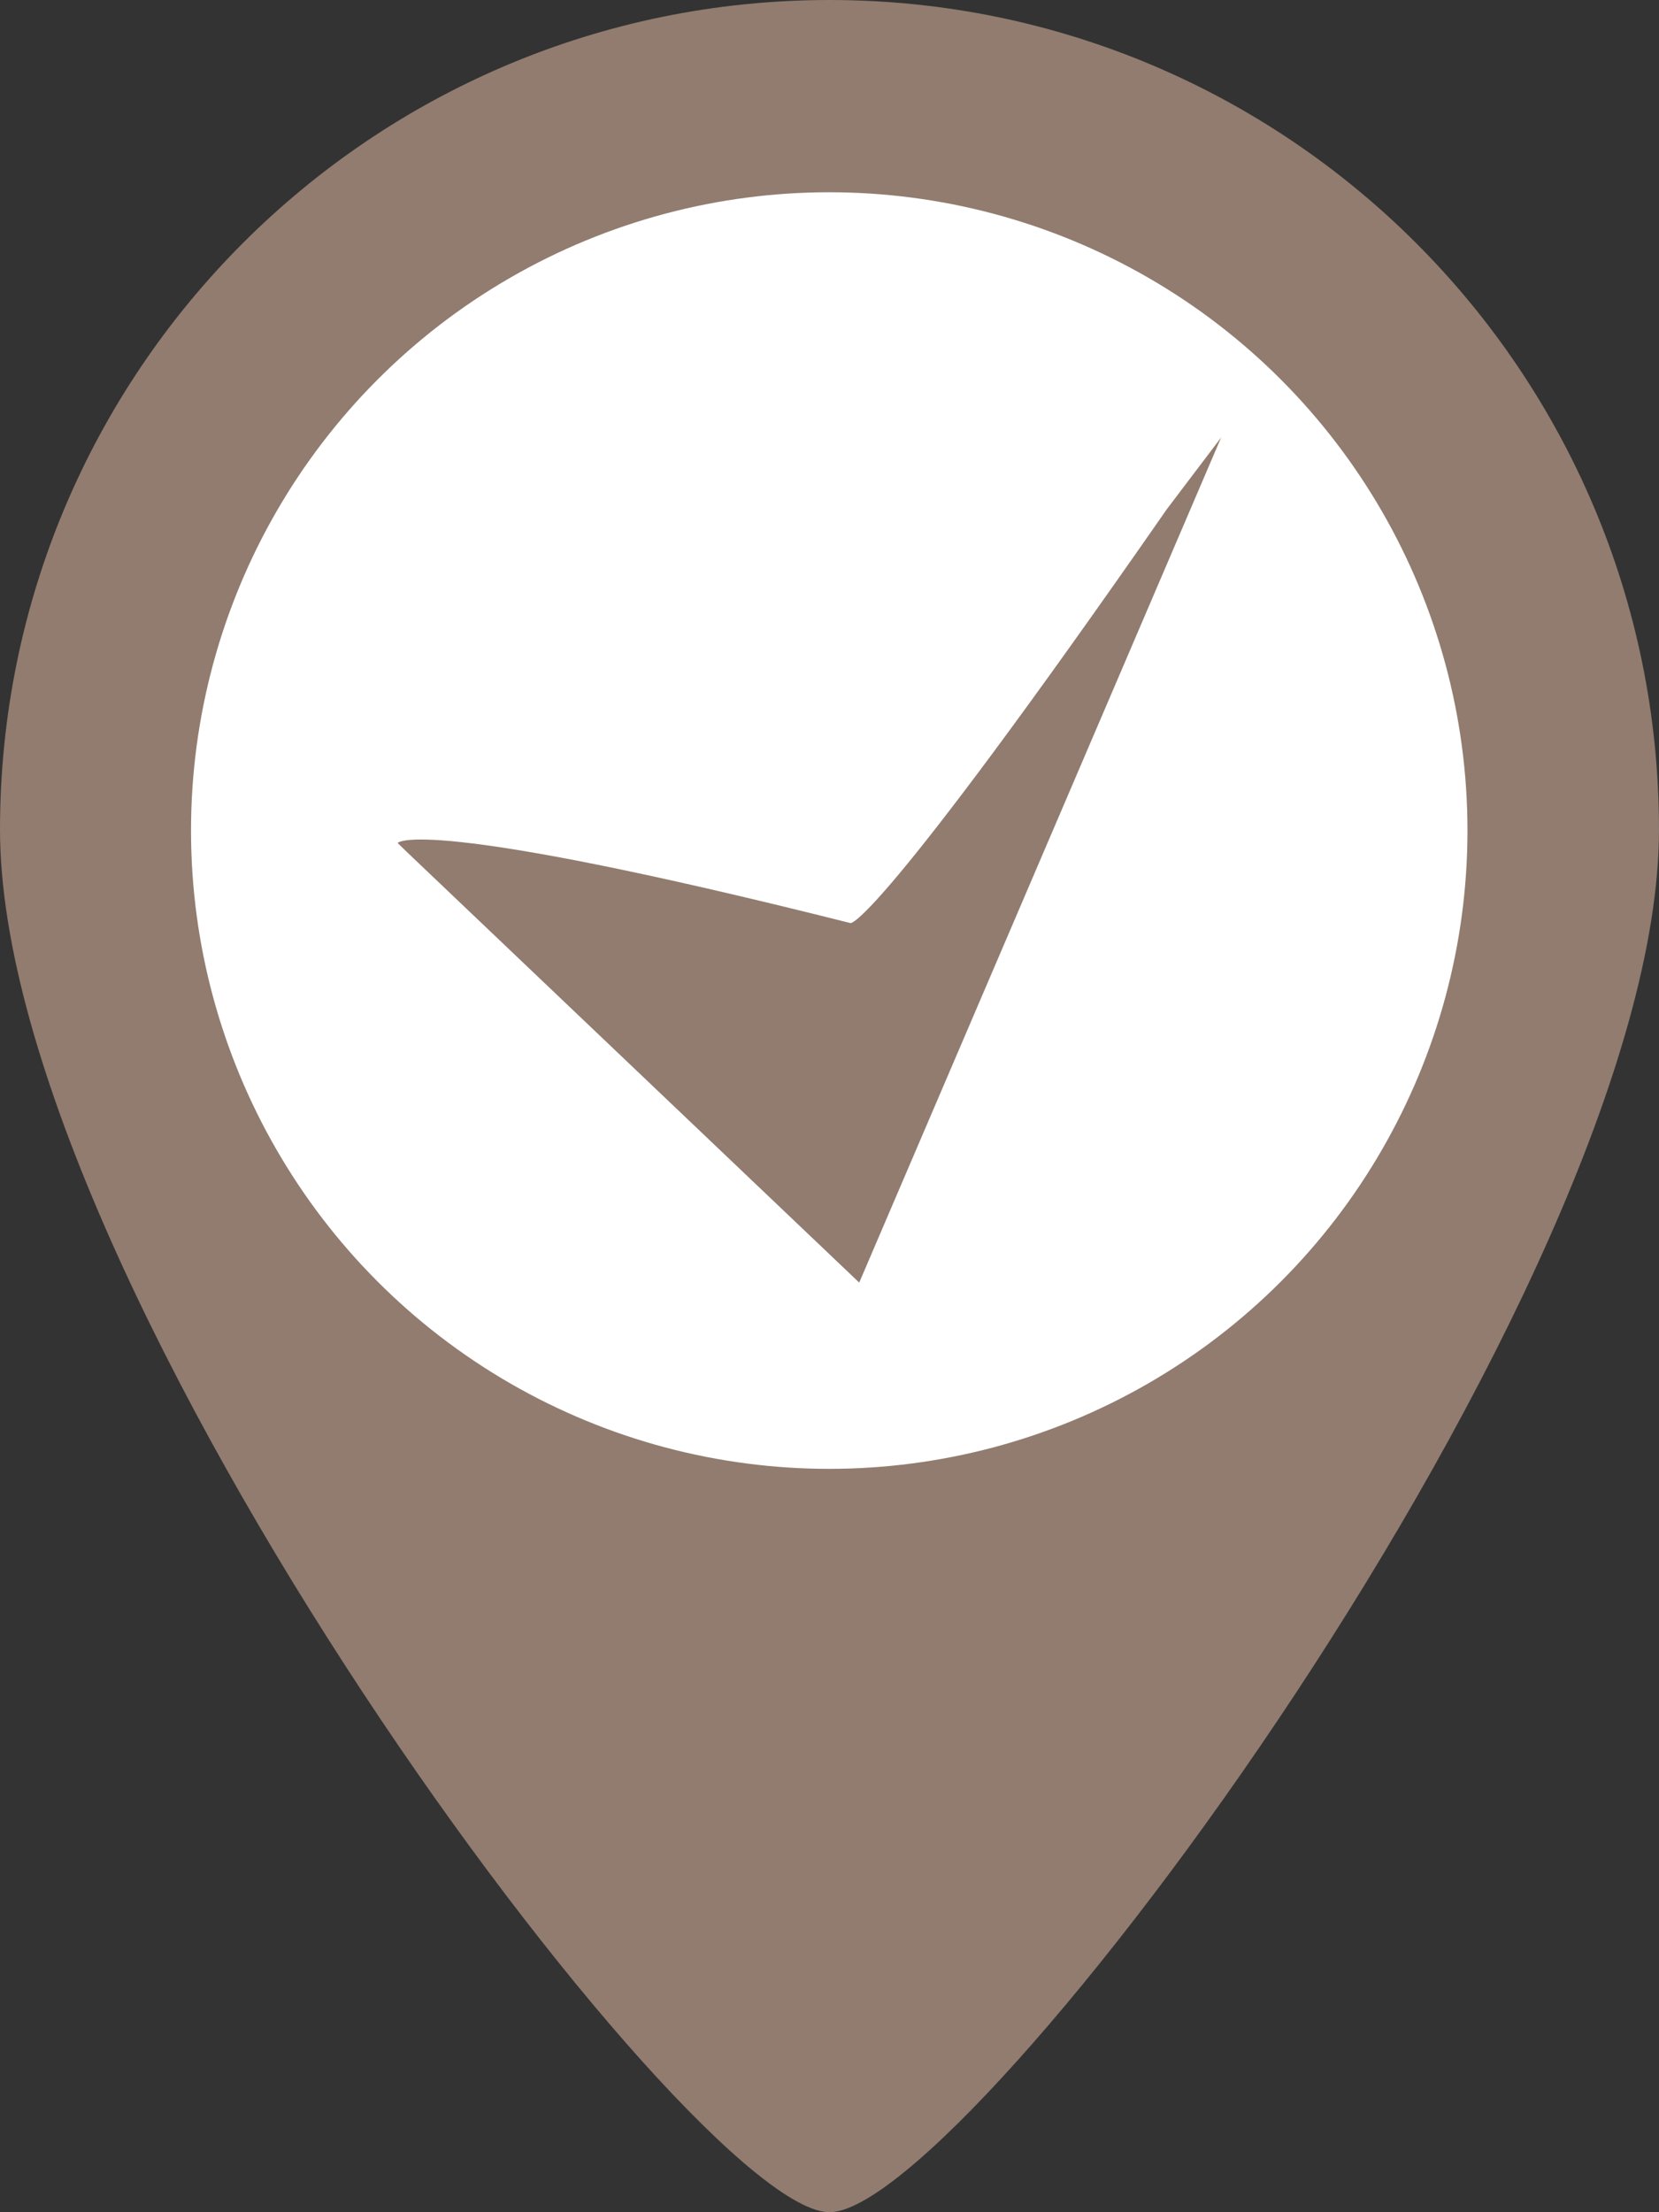
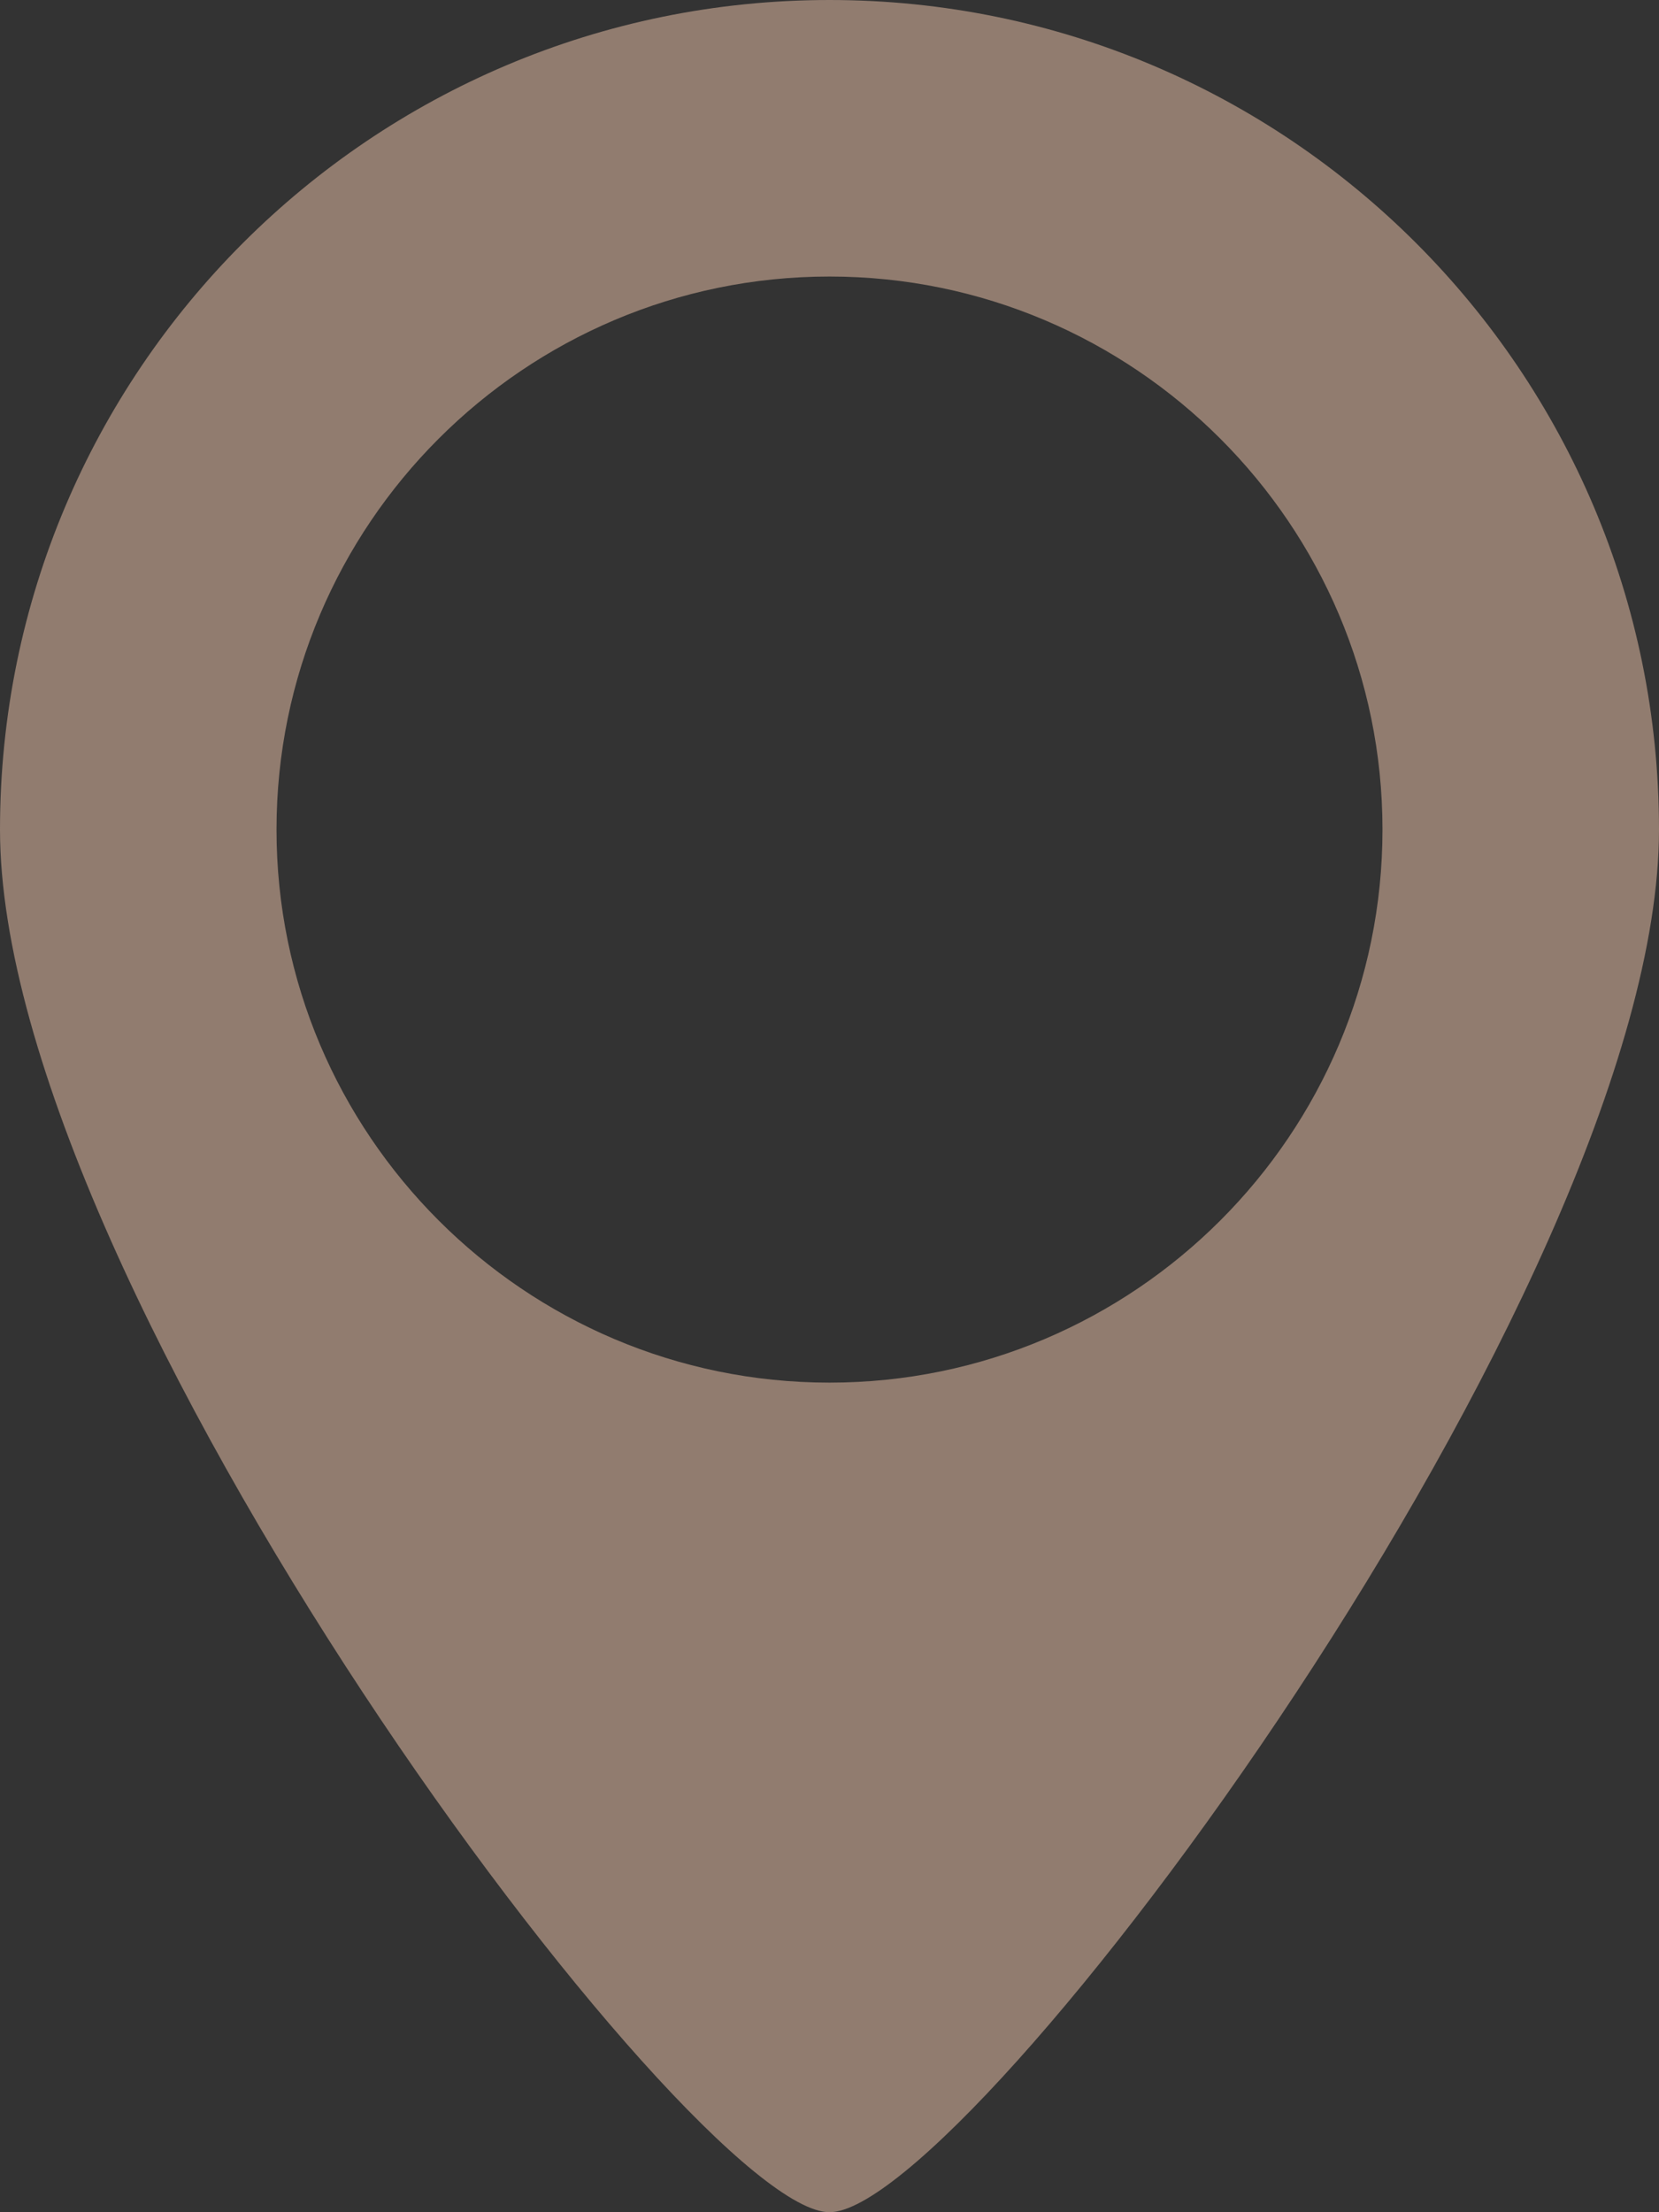
<svg xmlns="http://www.w3.org/2000/svg" xmlns:ns1="http://sodipodi.sourceforge.net/DTD/sodipodi-0.dtd" xmlns:ns2="http://www.inkscape.org/namespaces/inkscape" version="1.1" id="Capa_1" x="0px" y="0px" width="363.911" height="485.212" viewBox="0 0 363.911 485.212" xml:space="preserve" ns1:docname="Event-6.svg" ns2:version="0.92.2 (5c3e80d, 2017-08-06)">
  <rect x="0" y="0" width="363.911" height="485.212" fill="#333333" stroke="none" />
  <defs id="defs39">
    <ns2:perspective ns1:type="inkscape:persp3d" ns2:vp_x="0 : 242.606 : 1" ns2:vp_y="0 : 1000 : 0" ns2:vp_z="363.911 : 242.606 : 1" ns2:persp3d-origin="181.9555 : 161.73733 : 1" id="perspective4672" />
  </defs>
  <ns1:namedview pagecolor="#ffffff" bordercolor="#666666" borderopacity="1" objecttolerance="10" gridtolerance="10" guidetolerance="10" ns2:pageopacity="0" ns2:pageshadow="2" ns2:window-width="1868" ns2:window-height="992" id="namedview37" showgrid="false" showguides="true" ns2:zoom="1.3757055" ns2:cx="-10.423851" ns2:cy="305.51584" ns2:window-x="25" ns2:window-y="25" ns2:window-maximized="0" ns2:current-layer="Capa_1" fit-margin-top="0" fit-margin-left="0" fit-margin-right="0" fit-margin-bottom="0" ns2:measure-start="0,0" ns2:measure-end="0,0" />
  <g id="g4" transform="translate(-60.651)" style="fill:#917c6f">
    <path d="M 242.606,0 C 142.124,0 60.651,81.473 60.651,181.955 c 0,100.482 151.631,303.257 181.956,303.257 30.326,0 181.955,-202.775 181.955,-303.257 C 424.562,81.473 343.089,0 242.606,0 Z m 0,303.257 c -66.9,0 -121.302,-54.433 -121.302,-121.302 0,-66.869 54.402,-121.304 121.302,-121.304 66.902,0 121.302,54.435 121.302,121.304 0,66.869 -54.399,121.302 -121.302,121.302 z" id="path2" ns2:connector-curvature="0" style="fill:#917c6f" />
  </g>
  <g id="g6" transform="translate(-60.651)" style="fill:#aa4400" />
  <g id="g8" transform="translate(-60.651)" style="fill:#aa4400" />
  <g id="g10" transform="translate(-60.651)" style="fill:#aa4400" />
  <g id="g12" transform="translate(-60.651)" style="fill:#aa4400" />
  <g id="g14" transform="translate(-60.651)" style="fill:#aa4400" />
  <g id="g16" transform="translate(-60.651)" style="fill:#aa4400" />
  <g id="g18" transform="translate(-60.651)" style="fill:#aa4400" />
  <g id="g20" transform="translate(-60.651)" style="fill:#aa4400" />
  <g id="g22" transform="translate(-60.651)" style="fill:#aa4400" />
  <g id="g24" transform="translate(-60.651)" style="fill:#aa4400" />
  <g id="g26" transform="translate(-60.651)" style="fill:#aa4400" />
  <g id="g28" transform="translate(-60.651)" style="fill:#aa4400" />
  <g id="g30" transform="translate(-60.651)" style="fill:#aa4400" />
  <g id="g32" transform="translate(-60.651)" style="fill:#aa4400" />
  <g id="g34" transform="translate(-60.651)" style="fill:#aa4400" />
-   <circle style="fill:#ffffff;stroke-width:0.64" id="path45" cx="181.9" cy="182.169" r="140" />
-   <path style="fill:#917c6f;fill-opacity:1;stroke:none;stroke-width:1px;stroke-linecap:butt;stroke-linejoin:miter;stroke-opacity:1" d="M 89.146,186.768 188.475,281.317 267.863,95.957 255.974,111.653 C 191.543,204.333 186.558,202.464 186.558,202.464 91.447,178.547 87.228,184.9 87.228,184.9 Z" id="path4909" ns2:connector-curvature="0" ns1:nodetypes="ccccccc" />
</svg>